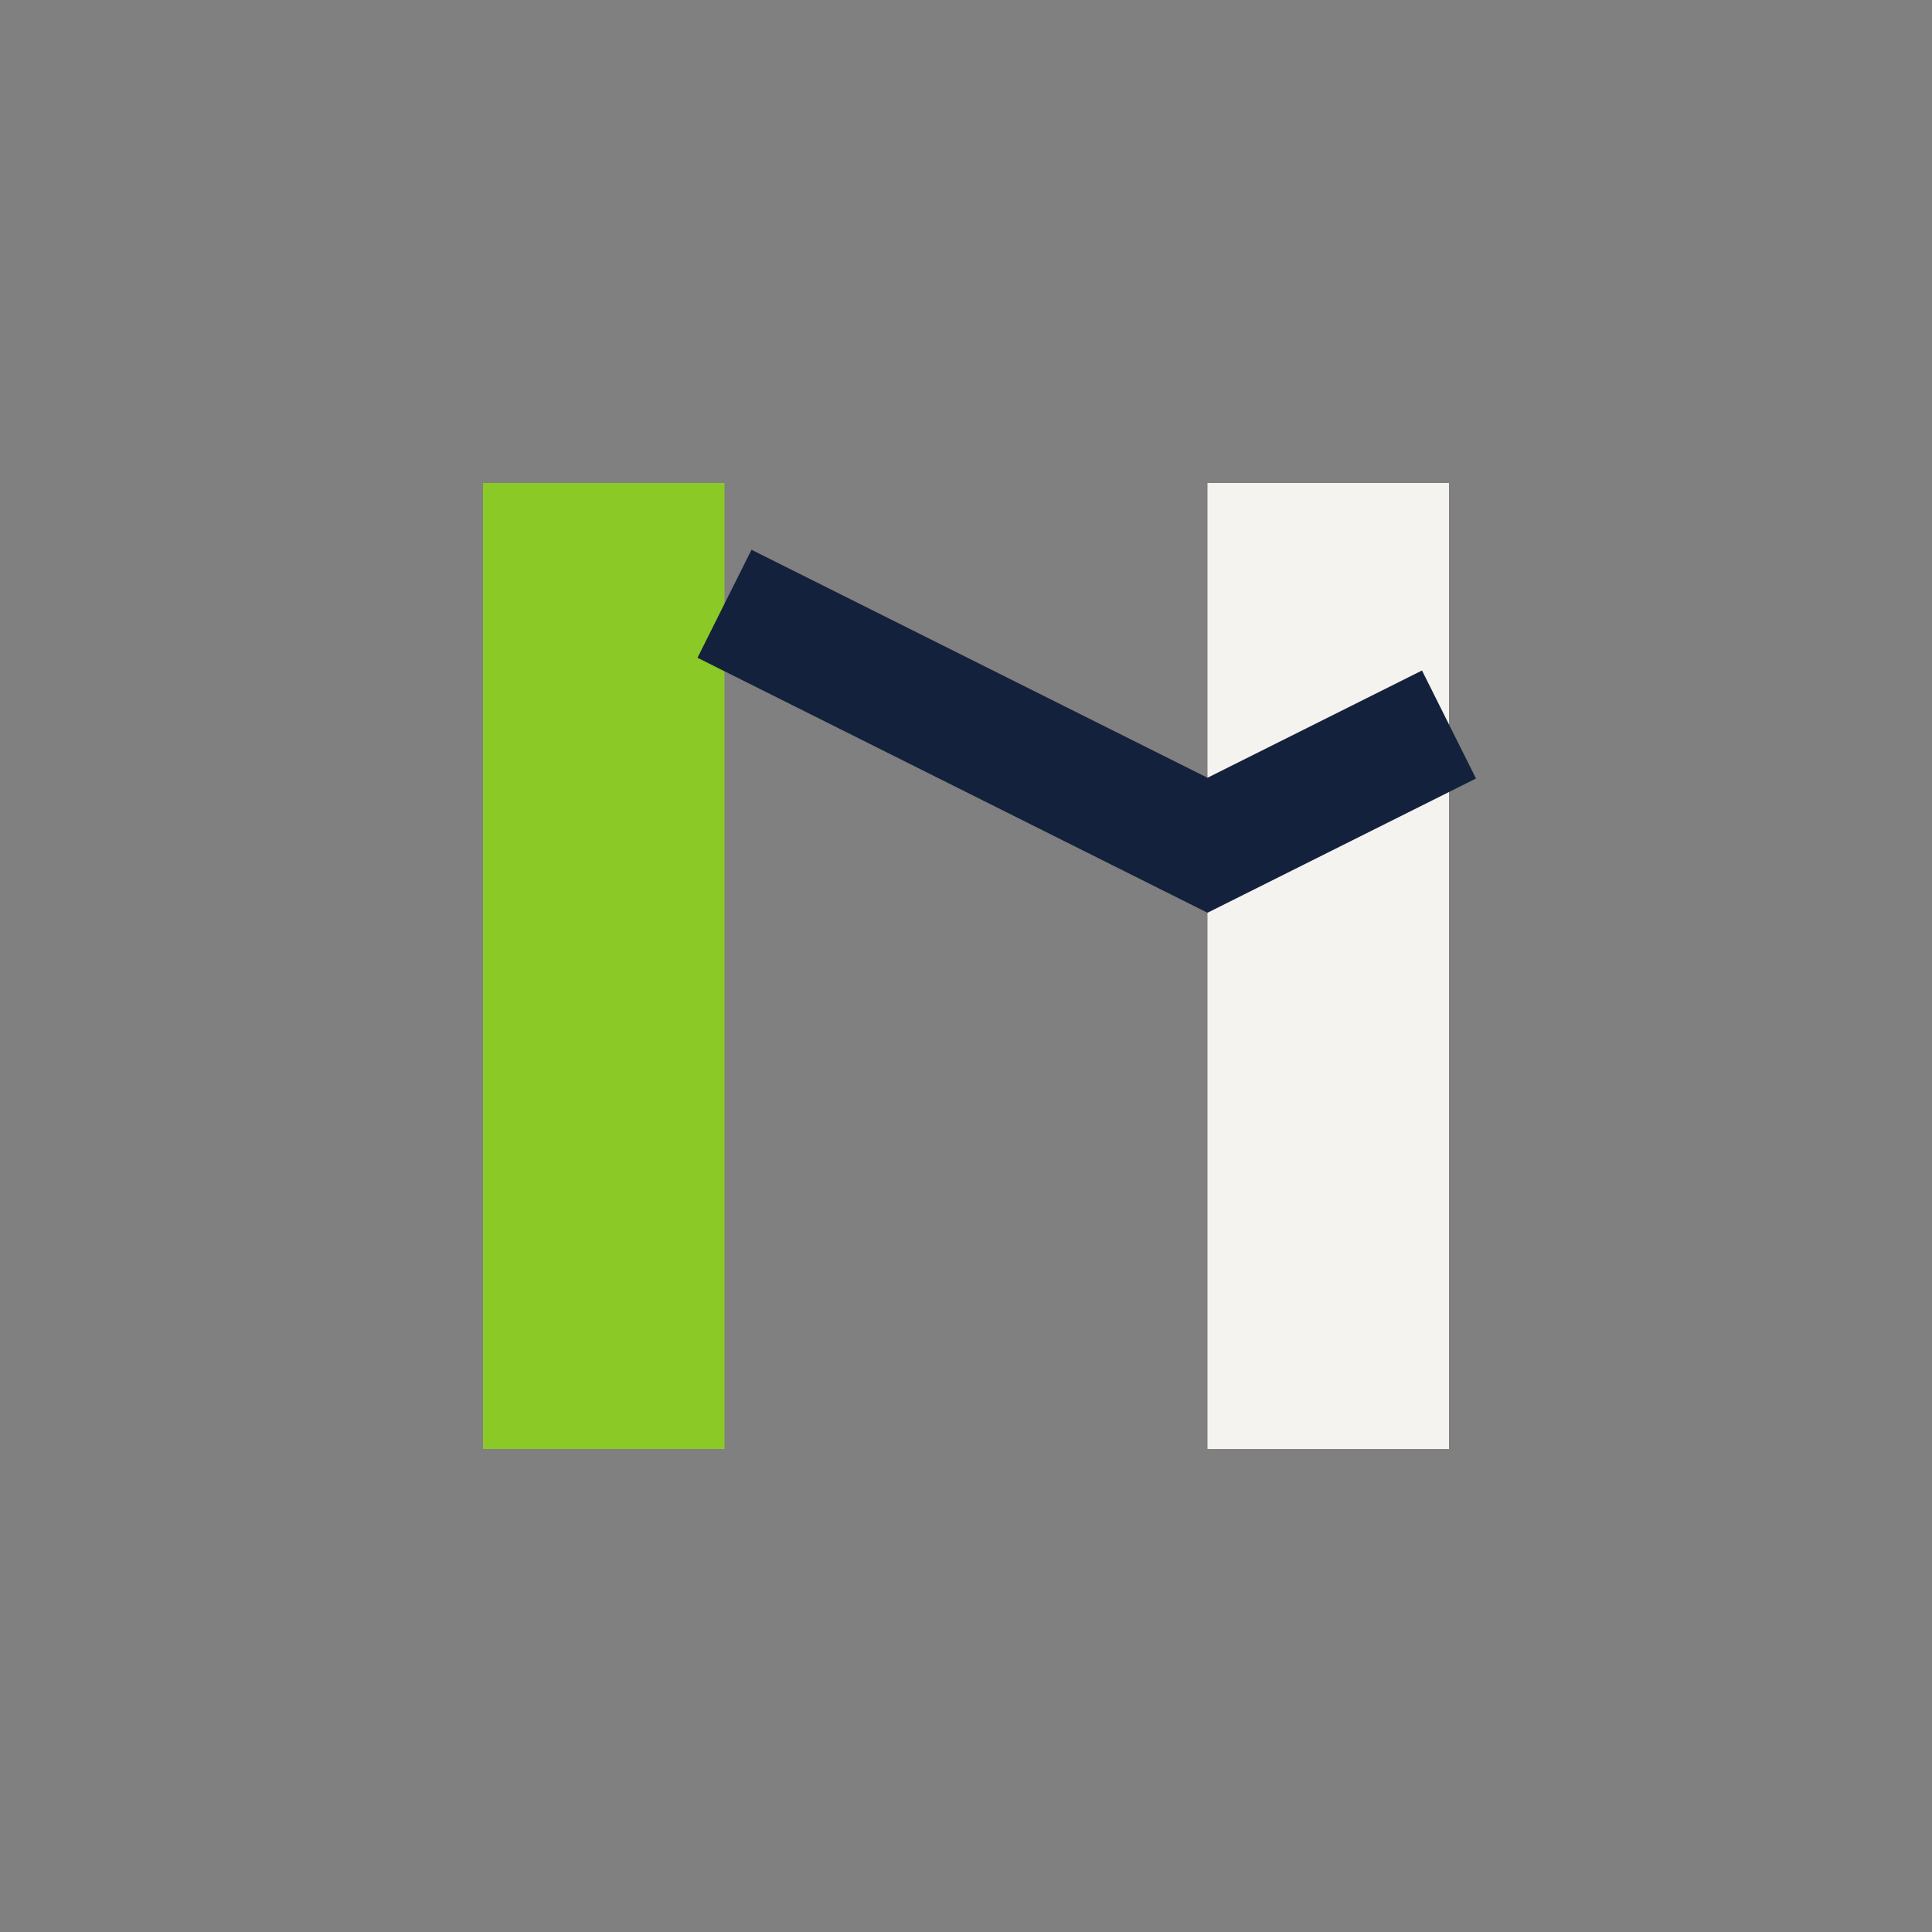
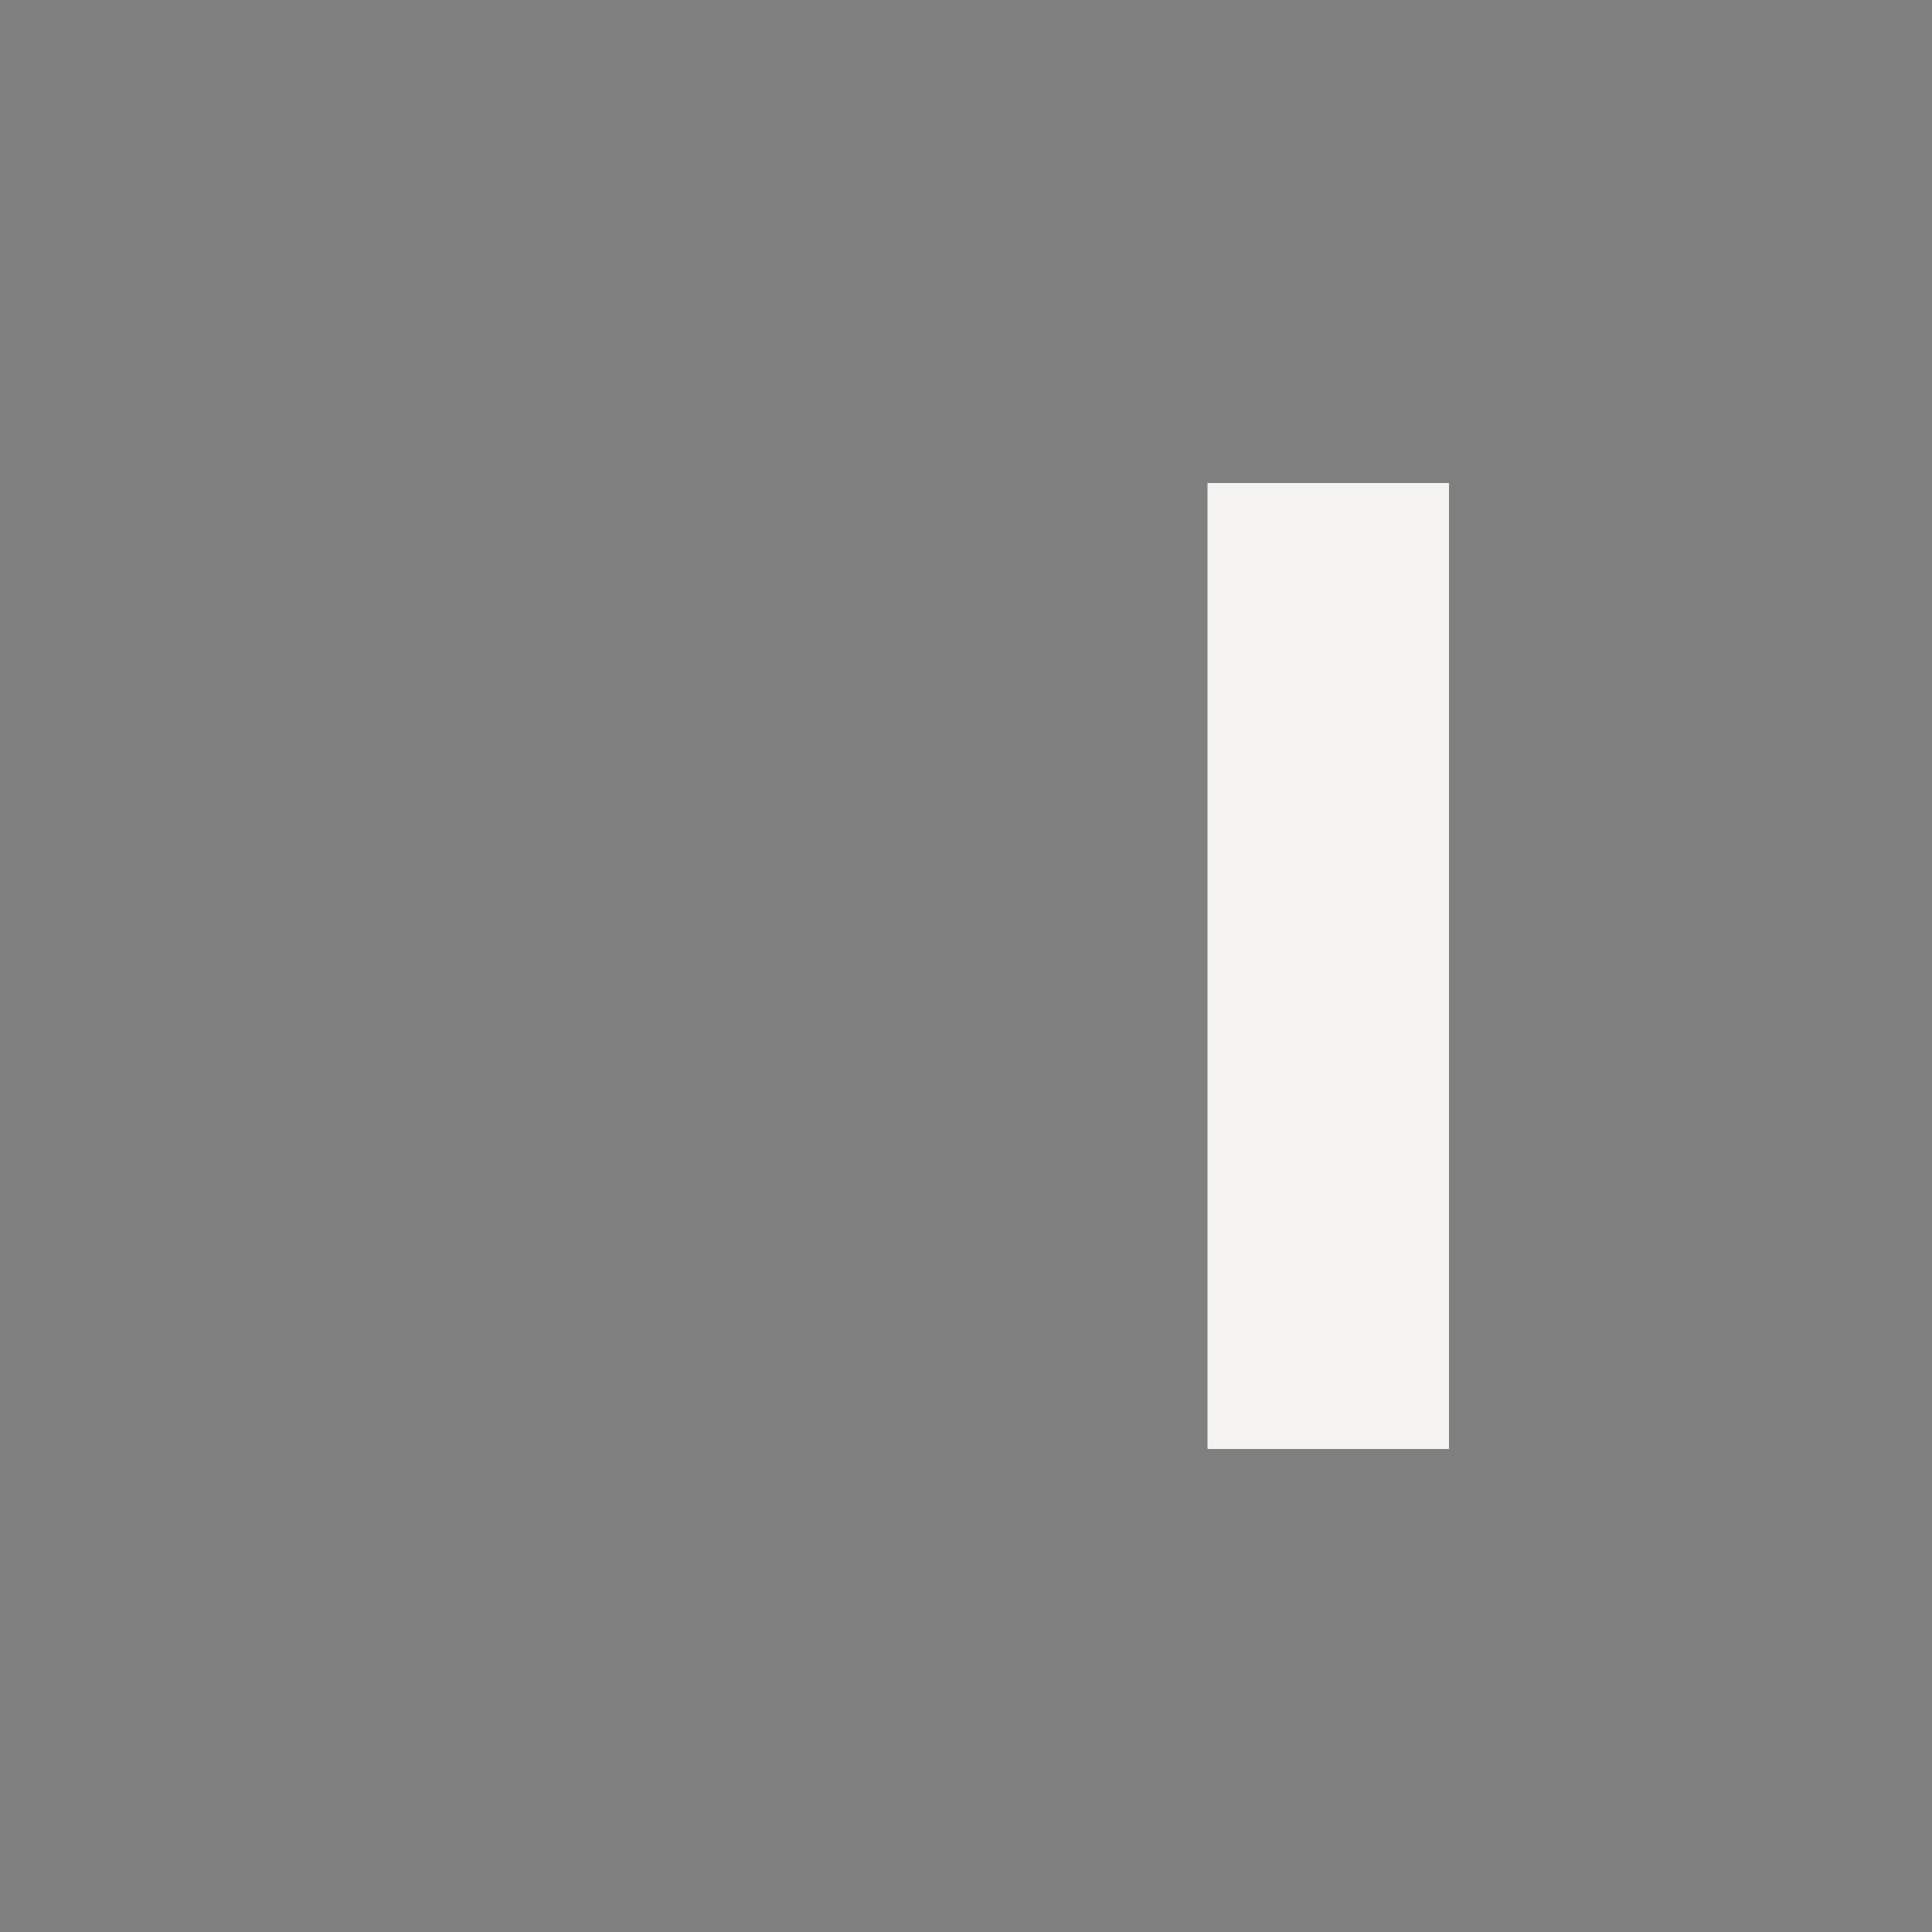
<svg xmlns="http://www.w3.org/2000/svg" width="32" height="32" viewBox="0 0 32 32">
  <rect x="0" y="0" width="32" height="32" fill="#808080" stroke="none" />
-   <rect x="8" y="8" width="4" height="16" fill="#8AC926" />
  <rect x="20" y="8" width="4" height="16" fill="#F5F3F0" />
-   <polyline points="12,10 20,14 24,12" fill="none" stroke="#14213D" stroke-width="2" />
</svg>